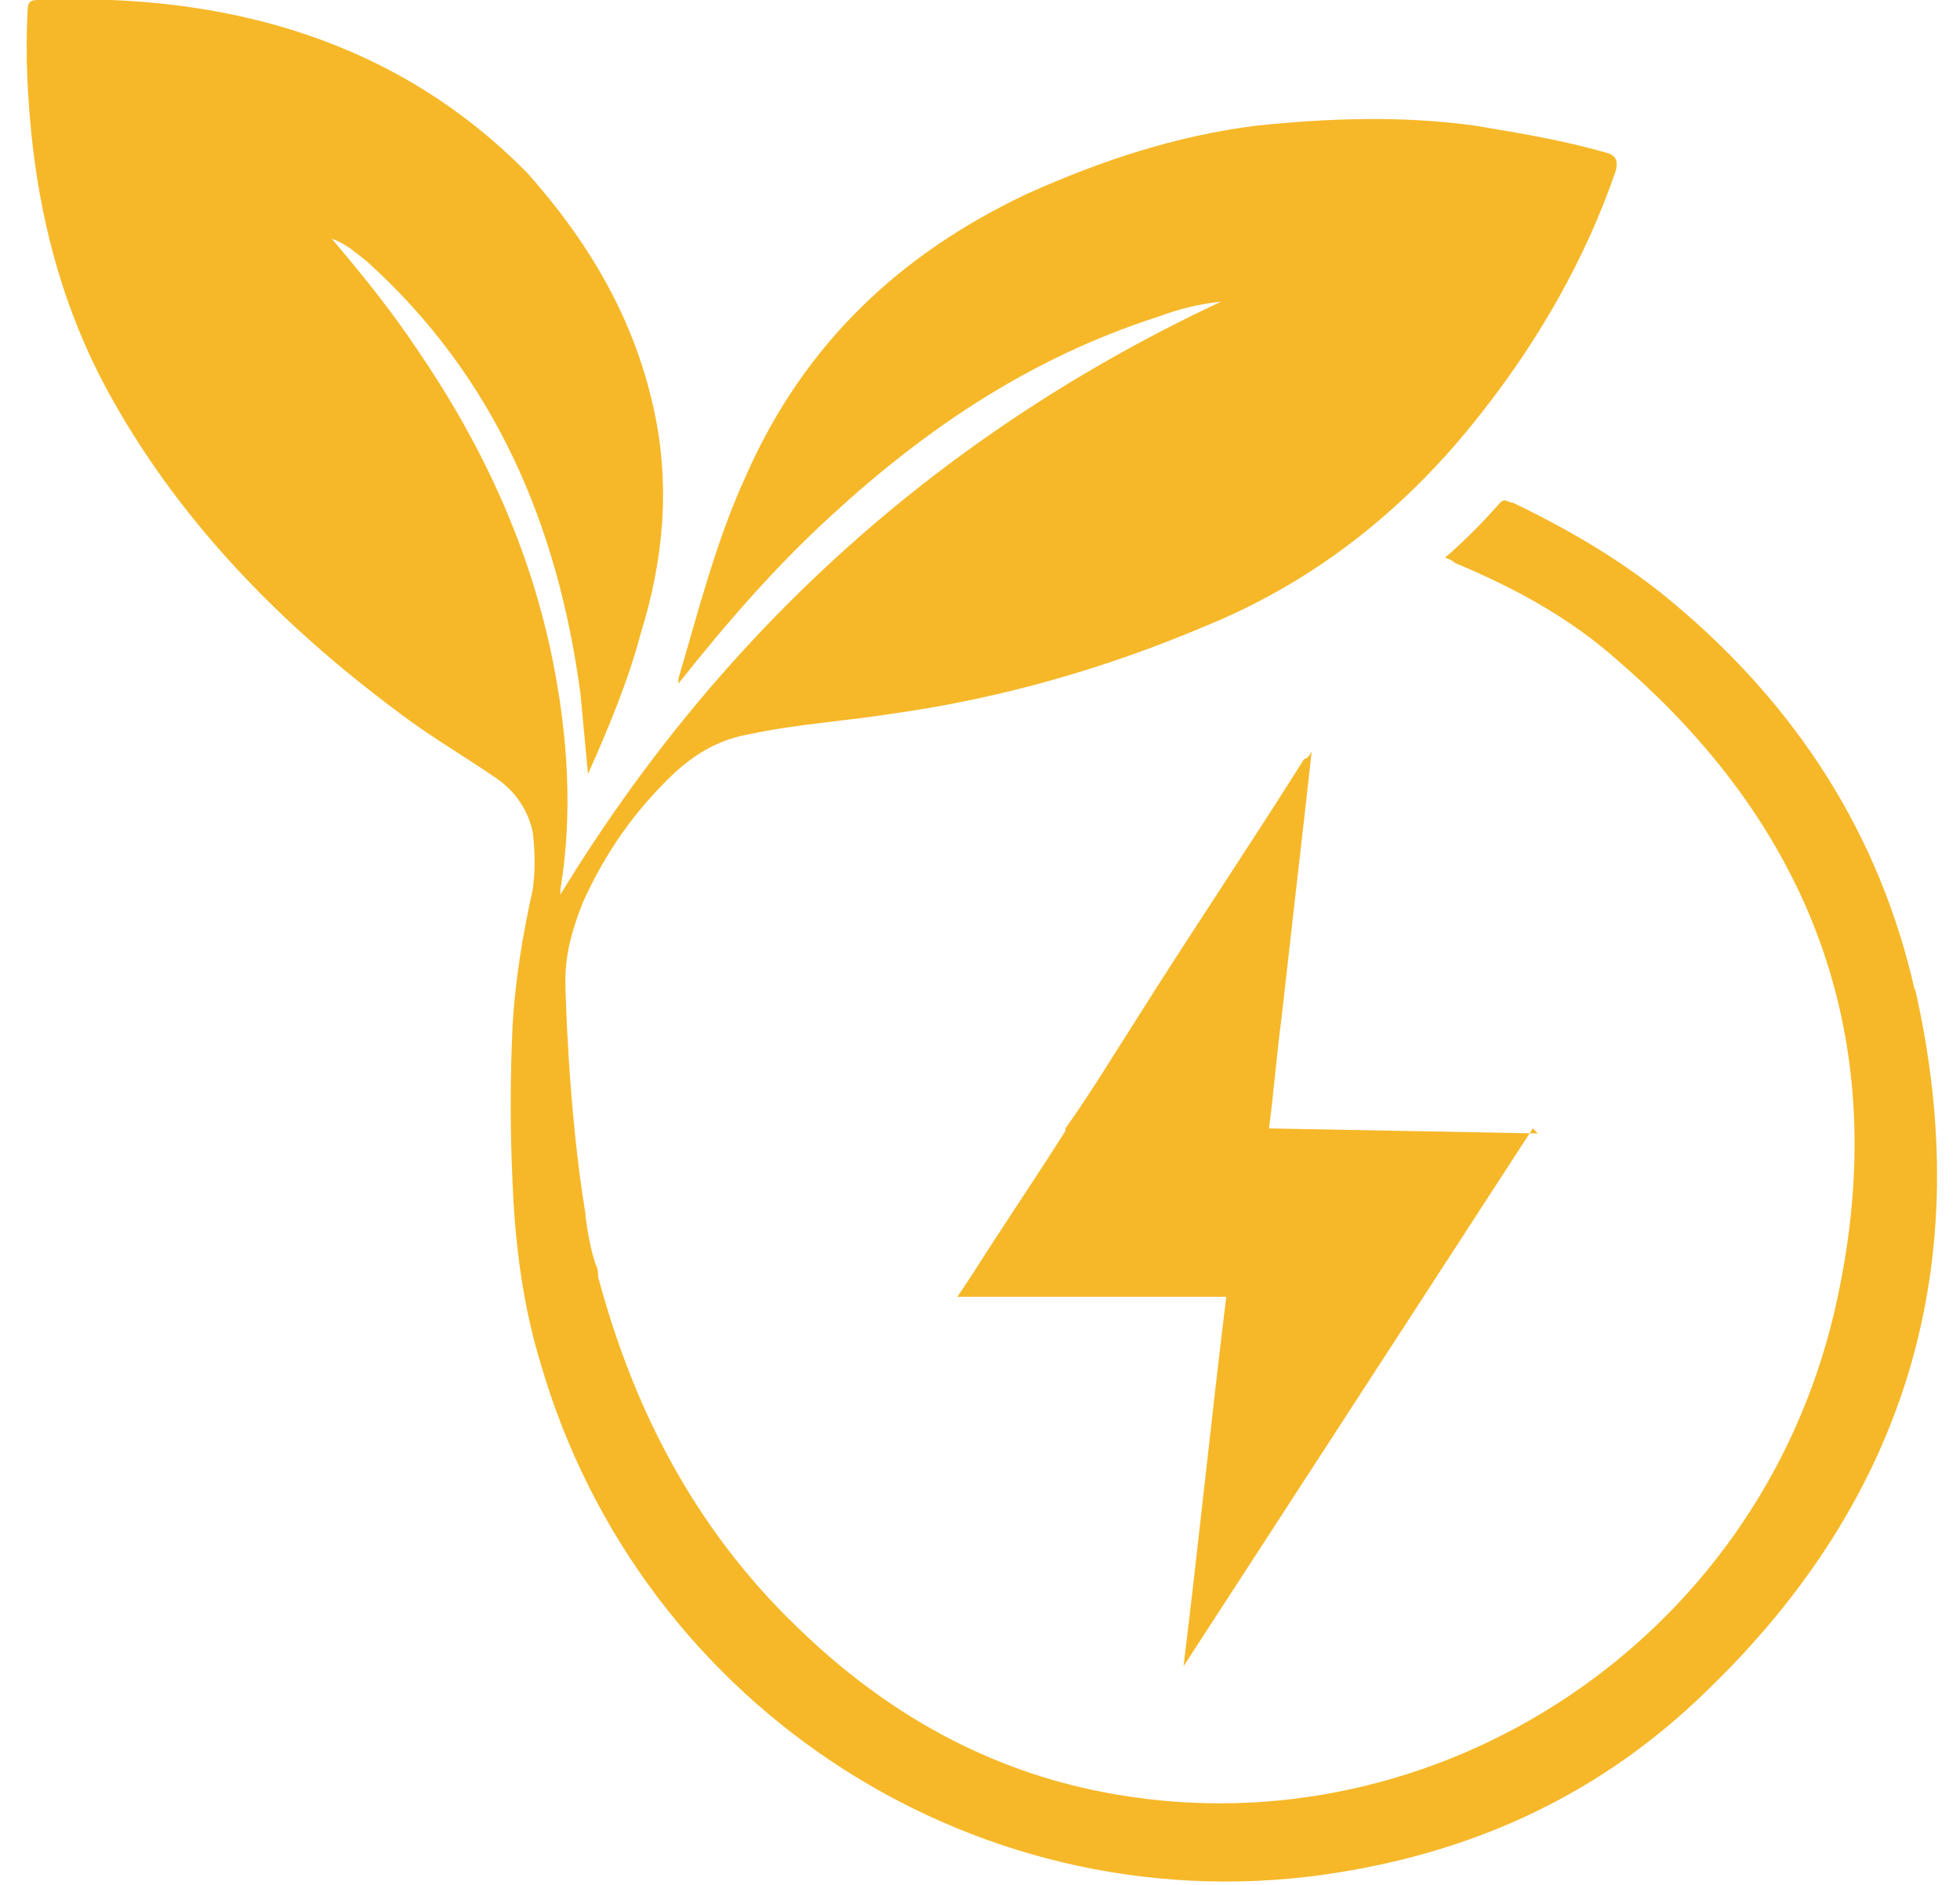
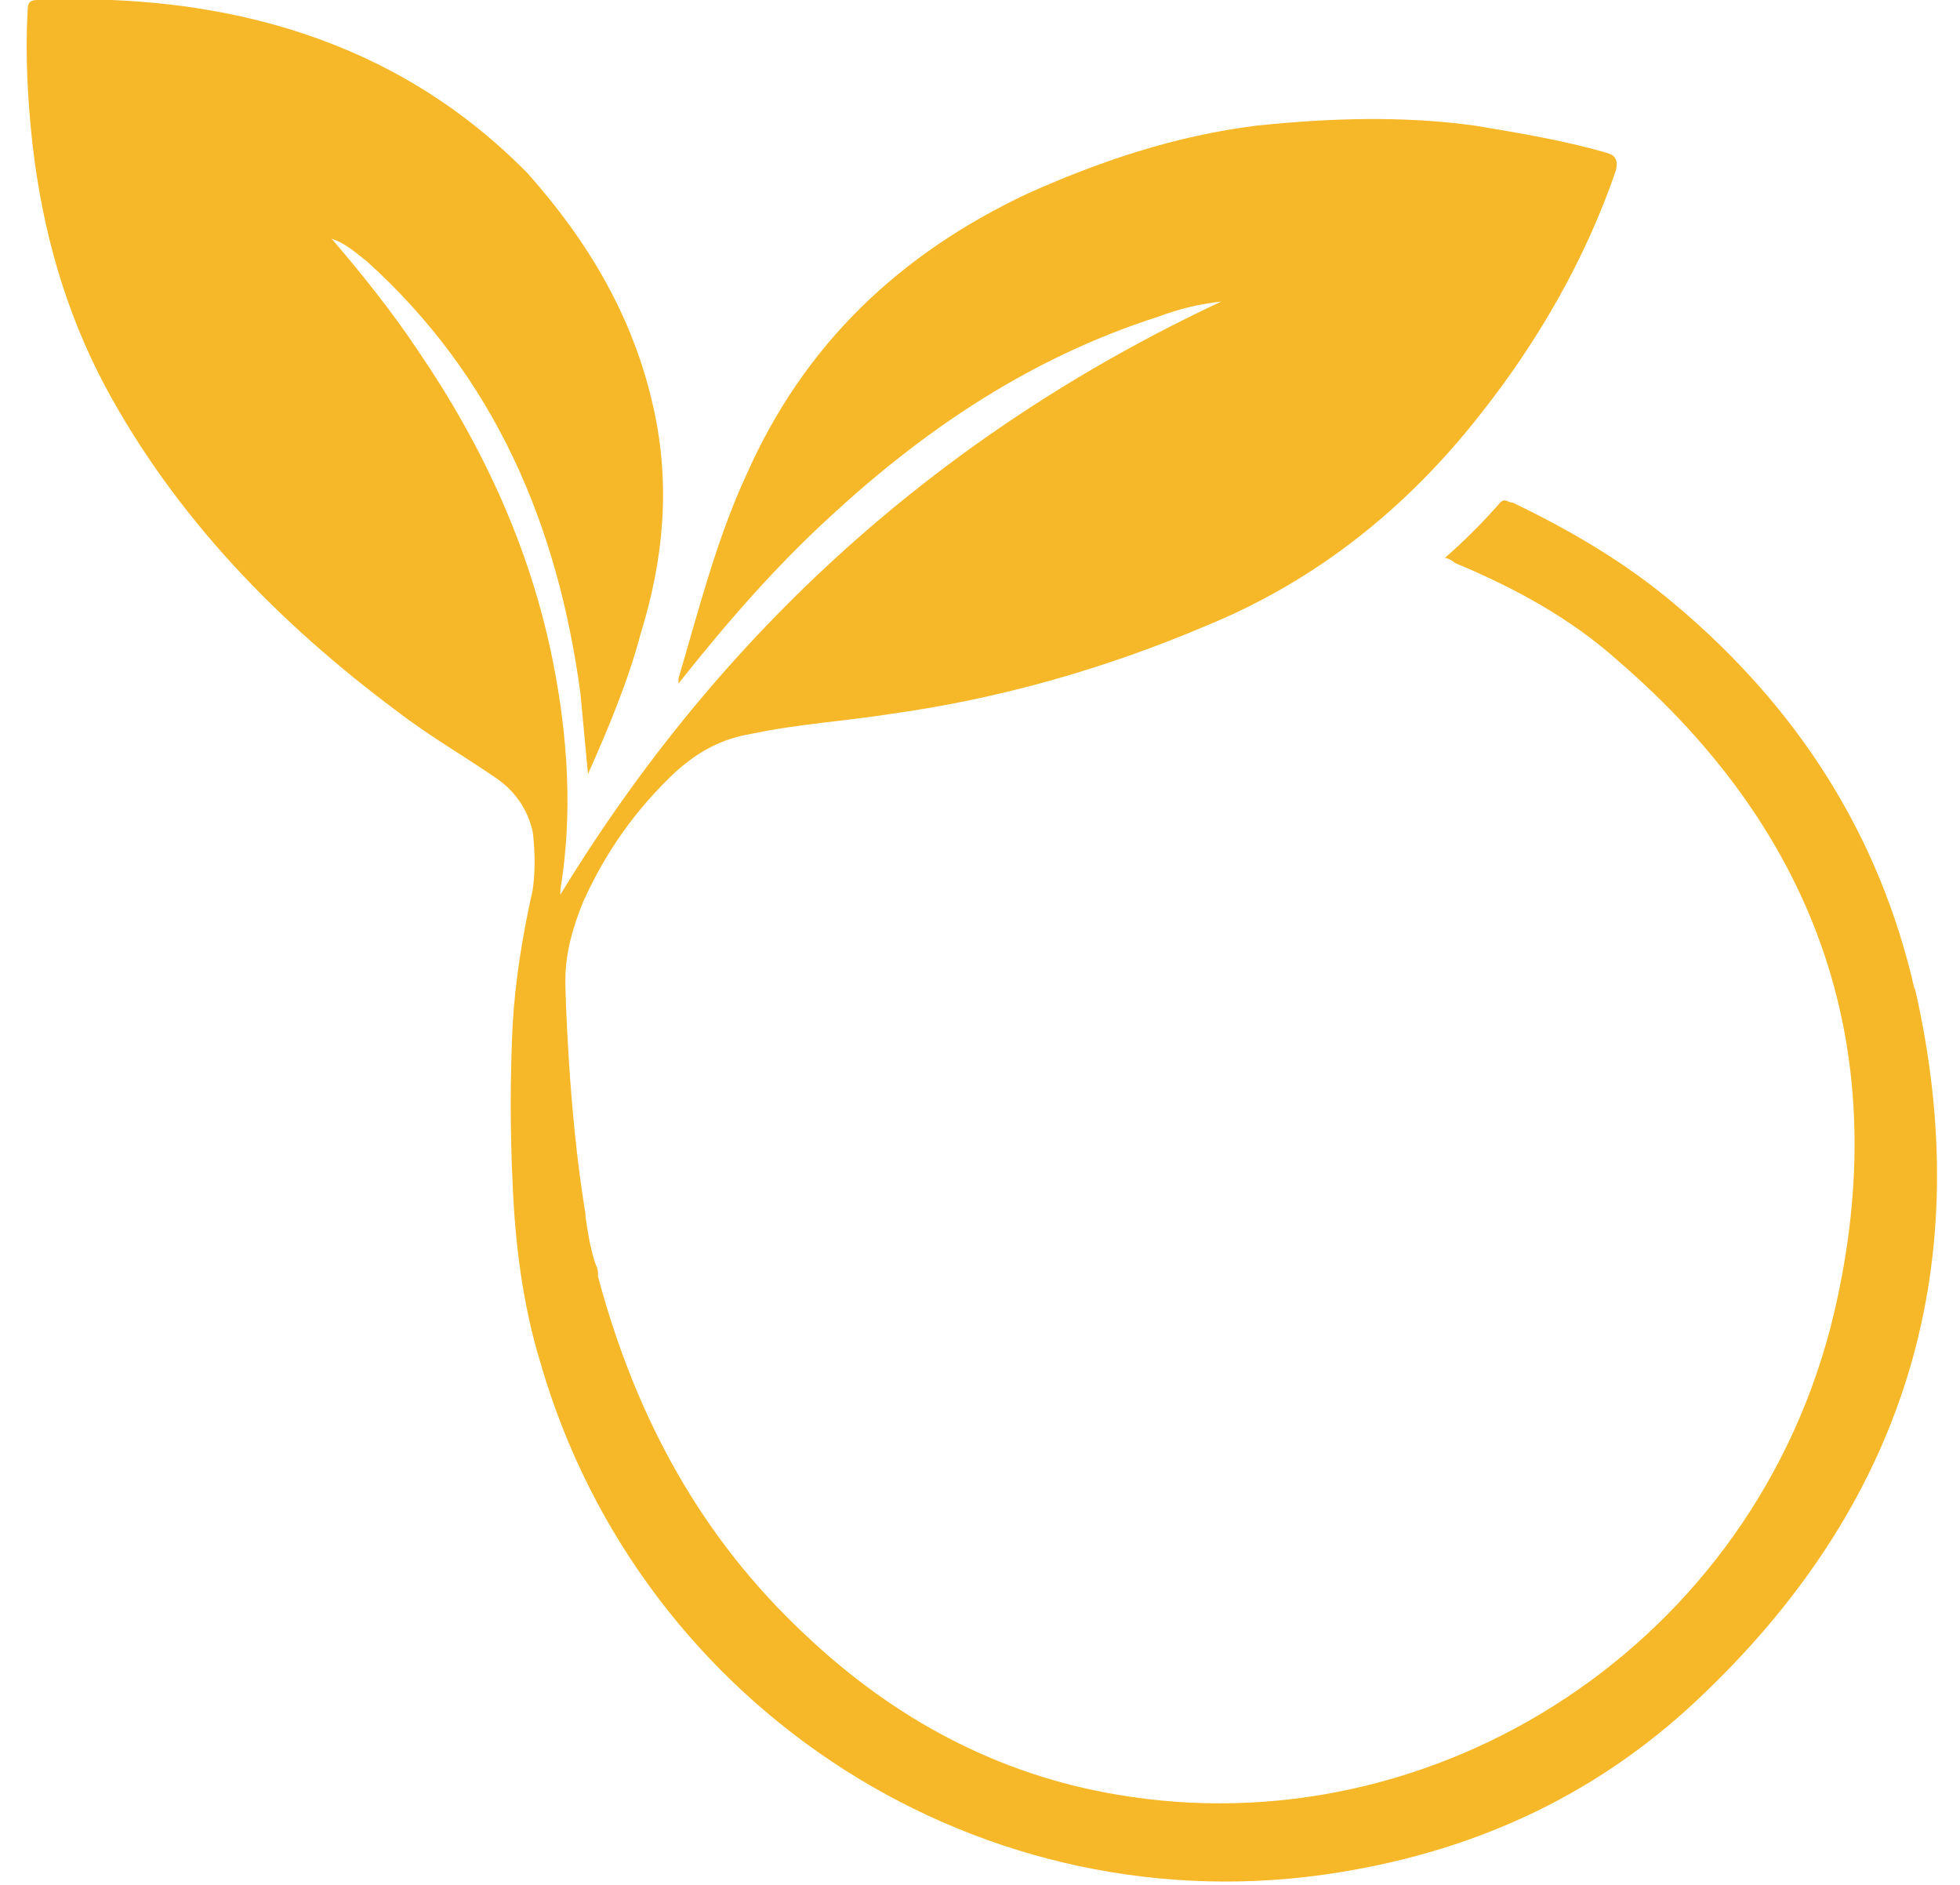
<svg xmlns="http://www.w3.org/2000/svg" id="Layer_1" version="1.1" viewBox="0 0 78 75">
  <defs>
    <style>
      .st0 {
        fill: #f6b829;
      }
    </style>
  </defs>
  <path class="st0" d="M76.2,39.4c-1.4-6.2-4.7-11.3-9.6-15.4-1.9-1.6-4.1-2.9-6.4-4-.2,0-.3-.2-.5,0-.7.8-1.4,1.5-2.2,2.2,0,0,0,0,0,0,.1,0,.3.1.4.2,2.4,1,4.6,2.2,6.5,3.9,8,6.9,11,15.6,8.6,25.9-3.1,13.2-15.9,21.4-28.6,19.2-4.7-.8-8.8-3-12.3-6.3-4.2-3.9-6.8-8.7-8.3-14.3,0-.2,0-.3-.1-.5-.2-.6-.3-1.2-.4-1.9,0,0,0,0,0-.1-.7-4.2-.8-9.1-.8-9.1,0,0,0-.1,0-.2,0-1.1.3-2.1.7-3.1.9-2,2.1-3.7,3.7-5.2.9-.8,1.8-1.3,3-1.5,1.9-.4,3.7-.5,5.6-.8,4.3-.6,8.5-1.8,12.5-3.5,4.4-1.8,8-4.7,10.9-8.4,2.3-2.9,4.2-6.2,5.4-9.7.1-.4,0-.6-.3-.7-1.7-.5-3.5-.8-5.3-1.1-2.9-.4-5.8-.3-8.7,0-3.2.4-6.2,1.4-9.1,2.7-5.1,2.4-8.9,6-11.2,11.2-1.2,2.6-1.9,5.4-2.7,8.1,0,0,0,.2,0,.2h0c1.9-2.4,3.9-4.7,6.1-6.7,3.8-3.5,8-6.3,13-7.9.8-.3,1.6-.5,2.5-.6-11.1,5.2-19.9,13.1-26.3,23.6,0,0,0,0,0-.2.5-3,.3-6.1-.3-9.1-.9-4.5-2.8-8.6-5.4-12.4-1-1.5-2.2-3-3.4-4.4.6.2,1,.6,1.4.9,5.1,4.6,7.6,10.5,8.5,17.2.1,1.1.2,2.1.3,3.2.8-1.8,1.6-3.7,2.1-5.6.9-2.9,1.2-5.9.5-9-.8-3.6-2.6-6.6-5-9.3C15.8,1.6,9-.3,1.5,0c-.3,0-.4.1-.4.4-.1,1.8,0,3.6.2,5.4.4,3.4,1.3,6.6,2.9,9.6,2.8,5.2,6.9,9.4,11.6,12.9,1.3,1,2.7,1.8,4,2.7.7.5,1.2,1.2,1.4,2.1.1.8.1,1.6,0,2.3-.4,1.8-.7,3.6-.8,5.4-.1,2.1-.1,4.2,0,6.3.1,2.4.4,4.8,1.1,7.1,4,13.9,17.7,22.6,31.8,20.3,5.6-.9,10.5-3.2,14.6-7.2,8-7.7,10.8-17.1,8.3-28" />
-   <path class="st0" d="M61.2,45.1l-10.7-.2c.2-1.5.3-2.9.5-4.4.2-1.8.4-3.5.6-5.3.2-1.7.4-3.5.6-5.3-.1.2-.2.3-.3.3-2.2,3.5-4.5,6.9-6.7,10.4-.9,1.4-1.8,2.9-2.8,4.3,0,0,0,0,0,0,0,0,0,0,0,.1-1.2,1.9-2.5,3.8-3.7,5.7-.2.3-.4.6-.6.9h10.3c.1,0,.3,0,.4,0-.6,4.9-1.1,9.8-1.7,14.7l13.9-21.4" />
</svg>